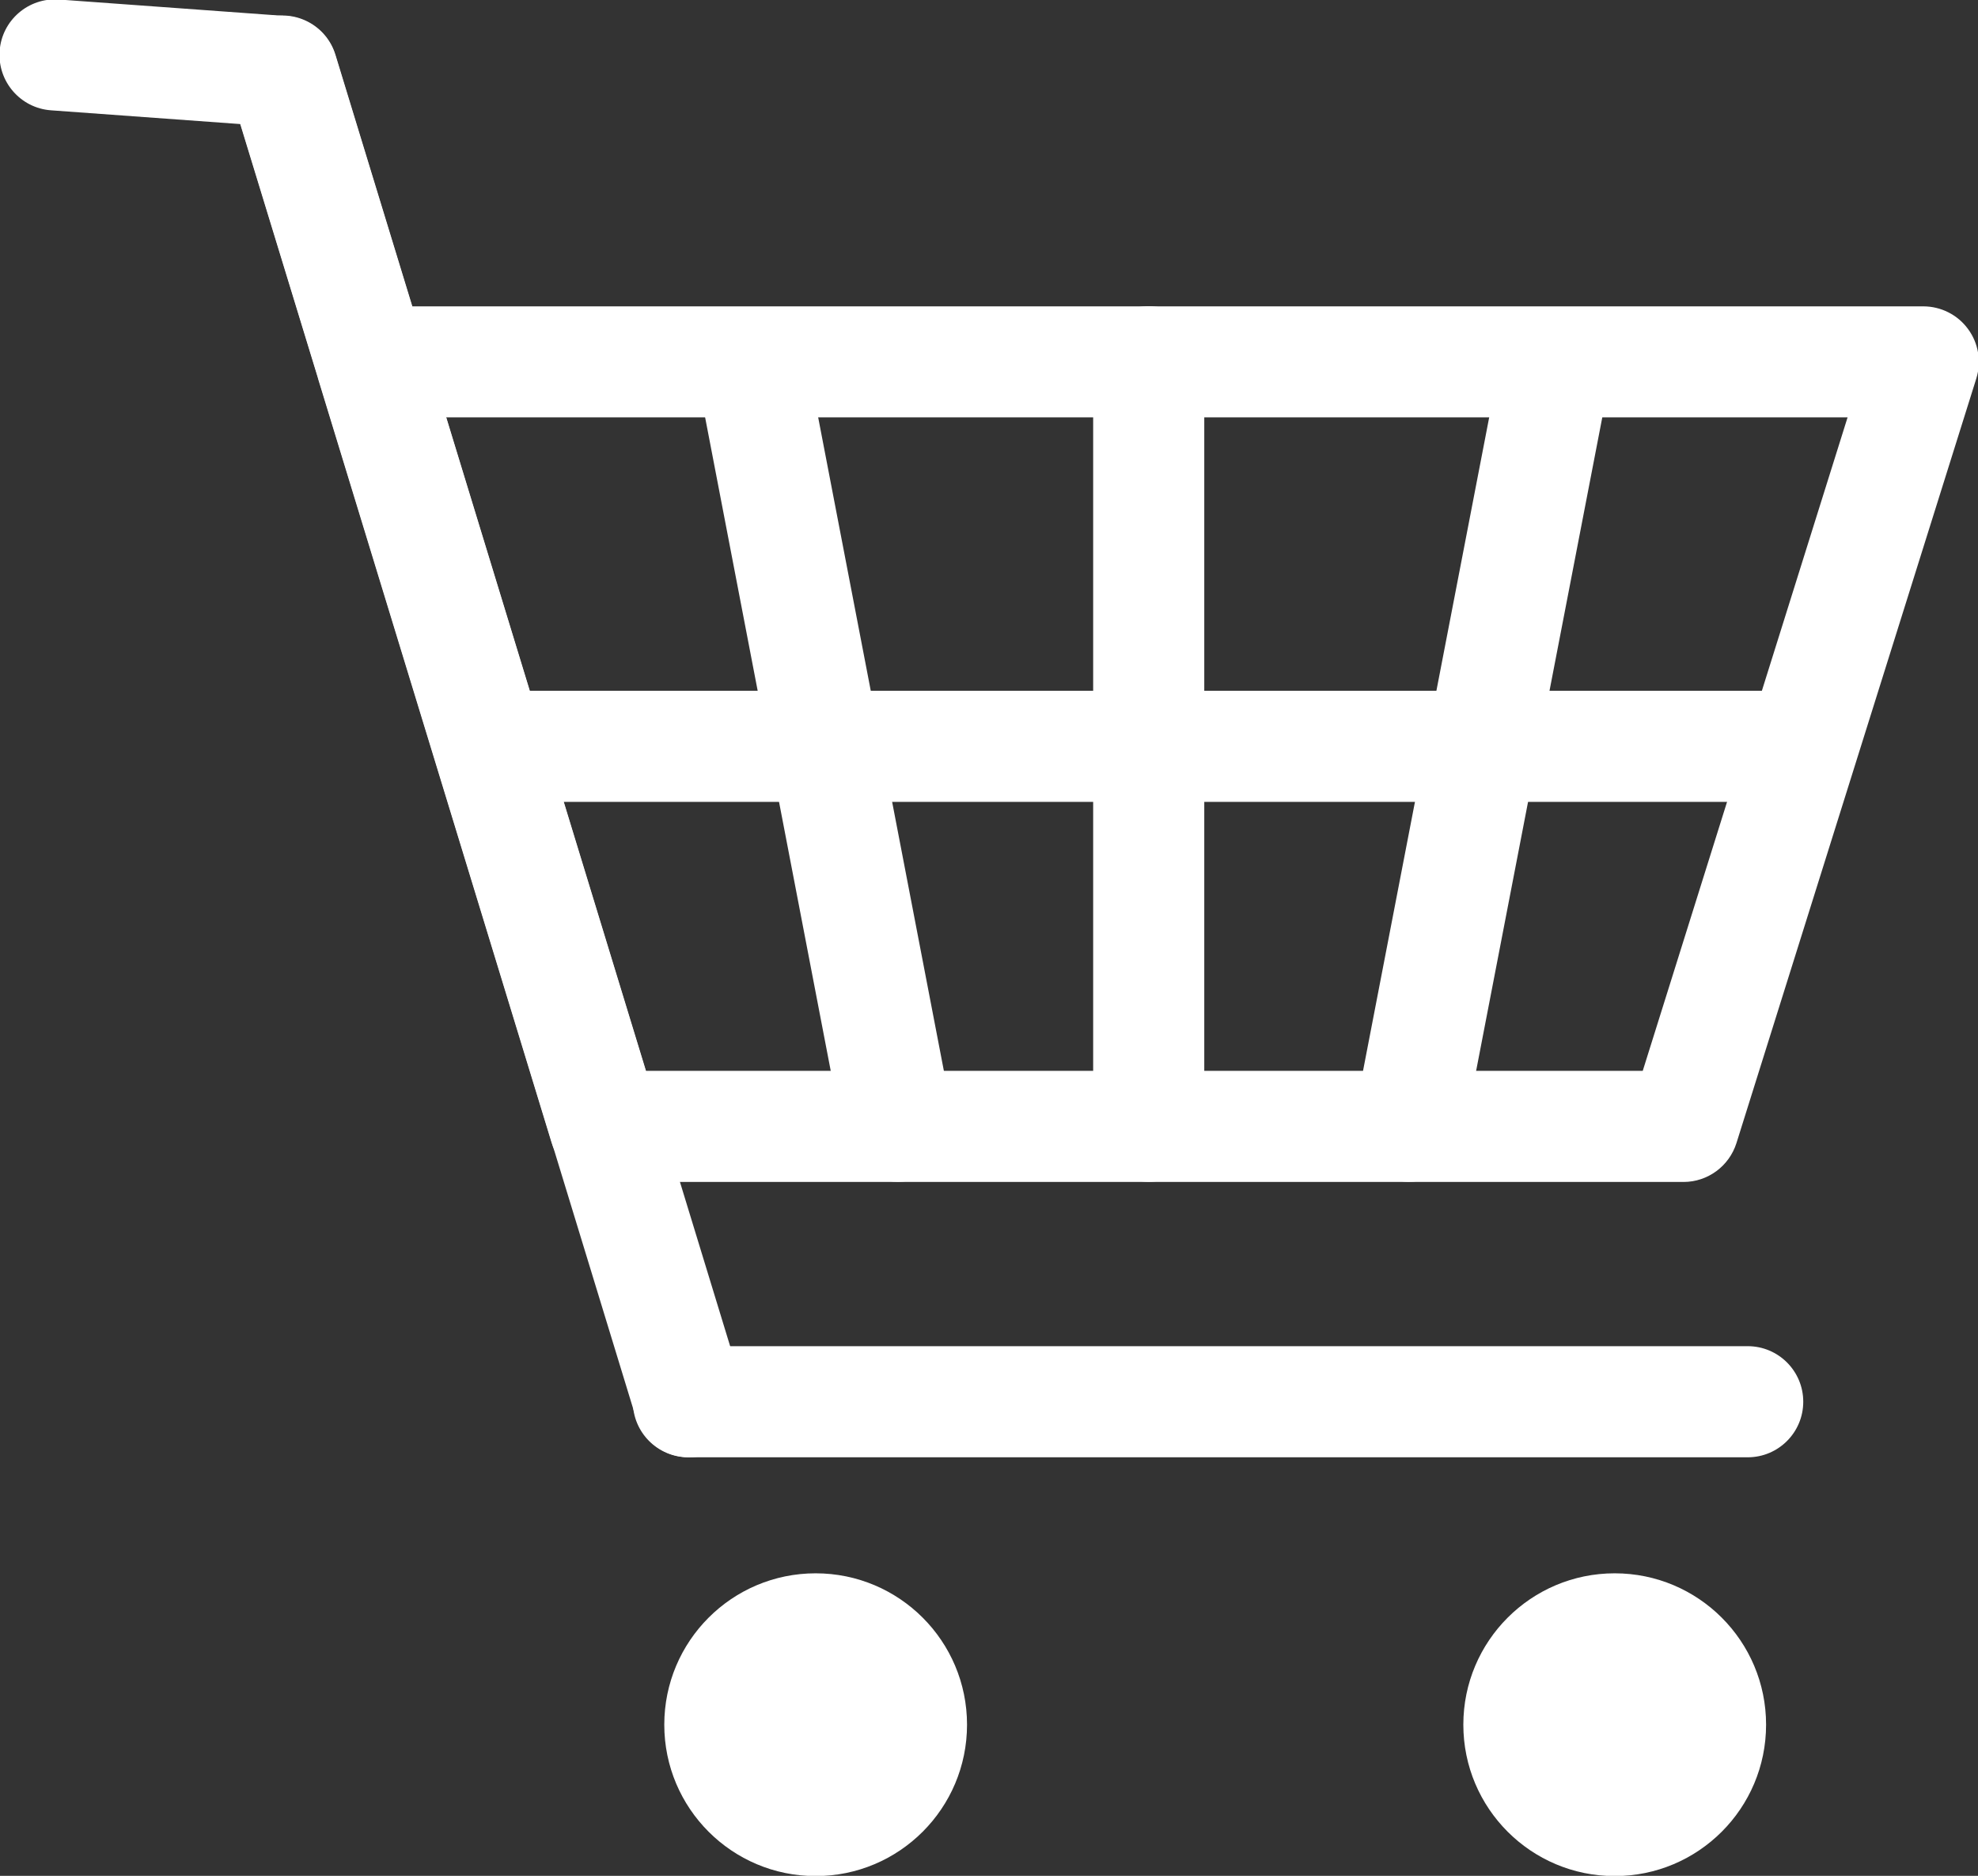
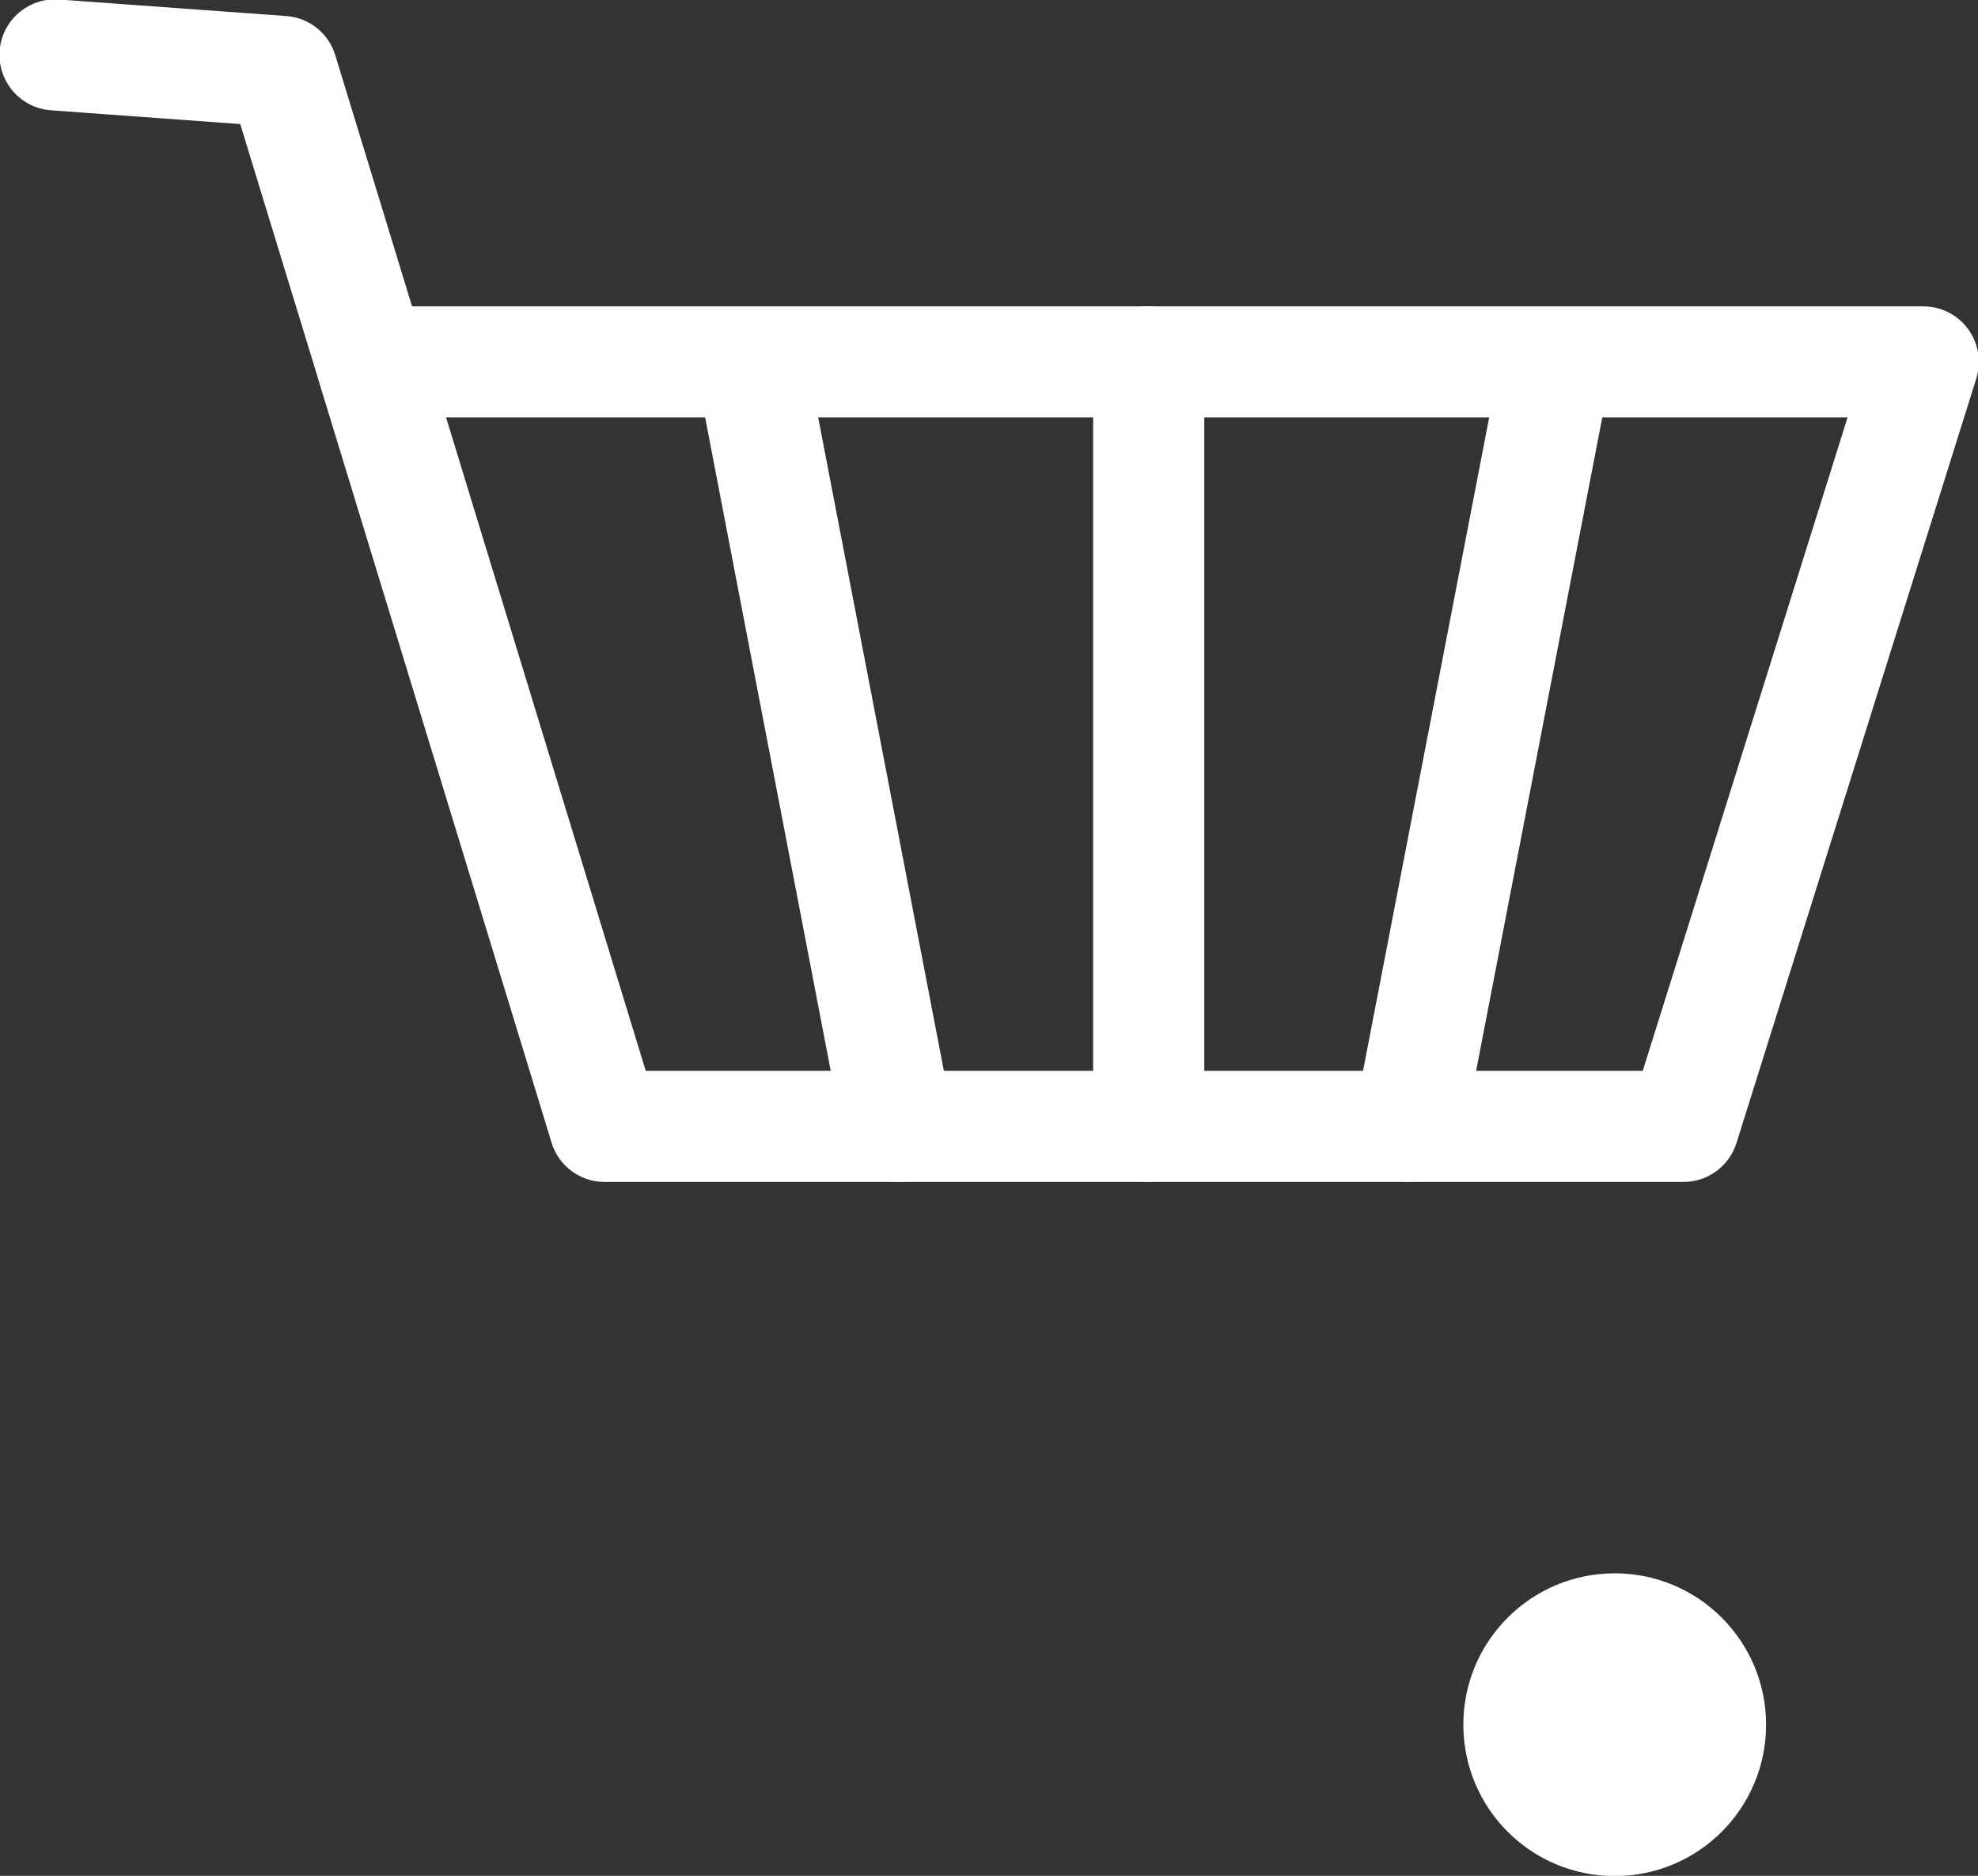
<svg xmlns="http://www.w3.org/2000/svg" id="svg7563" version="1.1" viewBox="0 0 6.347 6.019" height="6.019mm" width="6.347mm">
  <rect x="0" y="0" width="6.347" height="6.019" fill="#333333" stroke="none" />
  <defs id="defs7557" />
  <g transform="translate(-126.85,-113.318)" id="layer1">
    <g transform="matrix(0.353,0,0,-0.353,128.922,116.754)" id="g6775">
      <path id="path6777" style="fill:#ffffff;fill-opacity:1;fill-rule:nonzero;stroke:none" d="m 0,0 h 9.063 l 1.862,5.94 h -12.74 z m 9.434,-1.01 h -9.808 c -0.222,0 -0.418,0.145 -0.482,0.358 L -2.977,6.286 C -2.979,6.293 -2.981,6.3 -2.983,6.308 l -0.703,2.298 -1.72,0.125 c -0.278,0.02 -0.487,0.262 -0.467,0.54 0.02,0.278 0.262,0.487 0.54,0.467 l 2.065,-0.15 C -3.06,9.573 -2.883,9.432 -2.822,9.232 l 0.698,-2.283 h 13.737 c 0.16,0 0.312,-0.076 0.407,-0.206 0.095,-0.129 0.123,-0.296 0.075,-0.45 L 9.915,-0.656 C 9.849,-0.866 9.654,-1.01 9.434,-1.01" />
    </g>
    <g transform="matrix(0.353,0,0,-0.353,129.061,117.994)" id="g6779">
-       <path id="path6781" style="fill:#ffffff;fill-opacity:1;fill-rule:nonzero;stroke:none" d="m 0,0 c -0.216,0 -0.416,0.14 -0.482,0.357 l -3.697,12.096 c -0.082,0.266 0.068,0.549 0.335,0.63 0.266,0.082 0.549,-0.068 0.63,-0.335 L 0.483,0.652 C 0.564,0.386 0.414,0.104 0.147,0.022 0.099,0.007 0.049,0 0,0" />
-     </g>
+       </g>
    <g transform="matrix(0.353,0,0,-0.353,132.458,117.994)" id="g6783">
-       <path id="path6785" style="fill:#ffffff;fill-opacity:1;fill-rule:nonzero;stroke:none" d="m 0,0 h -9.629 c -0.279,0 -0.505,0.226 -0.505,0.505 0,0.279 0.226,0.505 0.505,0.505 H 0 C 0.279,1.01 0.505,0.784 0.505,0.505 0.505,0.226 0.279,0 0,0" />
-     </g>
+       </g>
    <g transform="matrix(0.353,0,0,-0.353,132.517,118.852)" id="g6787">
      <path id="path6789" style="fill:#ffffff;fill-opacity:1;fill-rule:nonzero;stroke:none" d="m 0,0 c 0,-0.76 -0.616,-1.376 -1.376,-1.376 -0.76,0 -1.376,0.616 -1.376,1.376 0,0.76 0.616,1.376 1.376,1.376 C -0.616,1.376 0,0.76 0,0" />
    </g>
    <g transform="matrix(0.353,0,0,-0.353,129.953,118.852)" id="g6791">
-       <path id="path6793" style="fill:#ffffff;fill-opacity:1;fill-rule:nonzero;stroke:none" d="m 0,0 c 0,-0.76 -0.616,-1.376 -1.376,-1.376 -0.76,0 -1.376,0.616 -1.376,1.376 0,0.76 0.616,1.376 1.376,1.376 C -0.616,1.376 0,0.76 0,0" />
-     </g>
+       </g>
    <g transform="matrix(0.353,0,0,-0.353,132.625,115.891)" id="g6795">
-       <path id="path6797" style="fill:#ffffff;fill-opacity:1;fill-rule:nonzero;stroke:none" d="m 0,0 h -11.844 c -0.279,0 -0.505,0.226 -0.505,0.505 0,0.279 0.226,0.505 0.505,0.505 H 0 C 0.279,1.01 0.505,0.784 0.505,0.505 0.505,0.226 0.279,0 0,0" />
-     </g>
+       </g>
    <g transform="matrix(0.353,0,0,-0.353,130.536,117.11)" id="g6799">
      <path id="path6801" style="fill:#ffffff;fill-opacity:1;fill-rule:nonzero;stroke:none" d="m 0,0 c -0.279,0 -0.505,0.226 -0.505,0.505 v 6.949 c 0,0.279 0.226,0.505 0.505,0.505 0.279,0 0.505,-0.226 0.505,-0.505 V 0.505 C 0.505,0.226 0.279,0 0,0" />
    </g>
    <g transform="matrix(0.353,0,0,-0.353,131.371,117.11)" id="g6803">
      <path id="path6805" style="fill:#ffffff;fill-opacity:1;fill-rule:nonzero;stroke:none" d="m 0,0 c -0.032,0 -0.063,0.003 -0.096,0.009 -0.274,0.053 -0.453,0.318 -0.4,0.592 l 1.32,6.837 C 0.877,7.711 1.142,7.89 1.415,7.838 1.689,7.785 1.868,7.52 1.815,7.246 L 0.495,0.409 C 0.449,0.168 0.237,0 0,0" />
    </g>
    <g transform="matrix(0.353,0,0,-0.353,129.731,117.11)" id="g6807">
      <path id="path6809" style="fill:#ffffff;fill-opacity:1;fill-rule:nonzero;stroke:none" d="M 0,0 C -0.237,0 -0.449,0.168 -0.495,0.41 L -1.82,7.303 c -0.053,0.274 0.127,0.538 0.4,0.591 0.274,0.052 0.539,-0.127 0.591,-0.401 L 0.497,0.6 C 0.549,0.326 0.37,0.062 0.096,0.009 0.064,0.003 0.032,0 0,0" />
    </g>
  </g>
</svg>